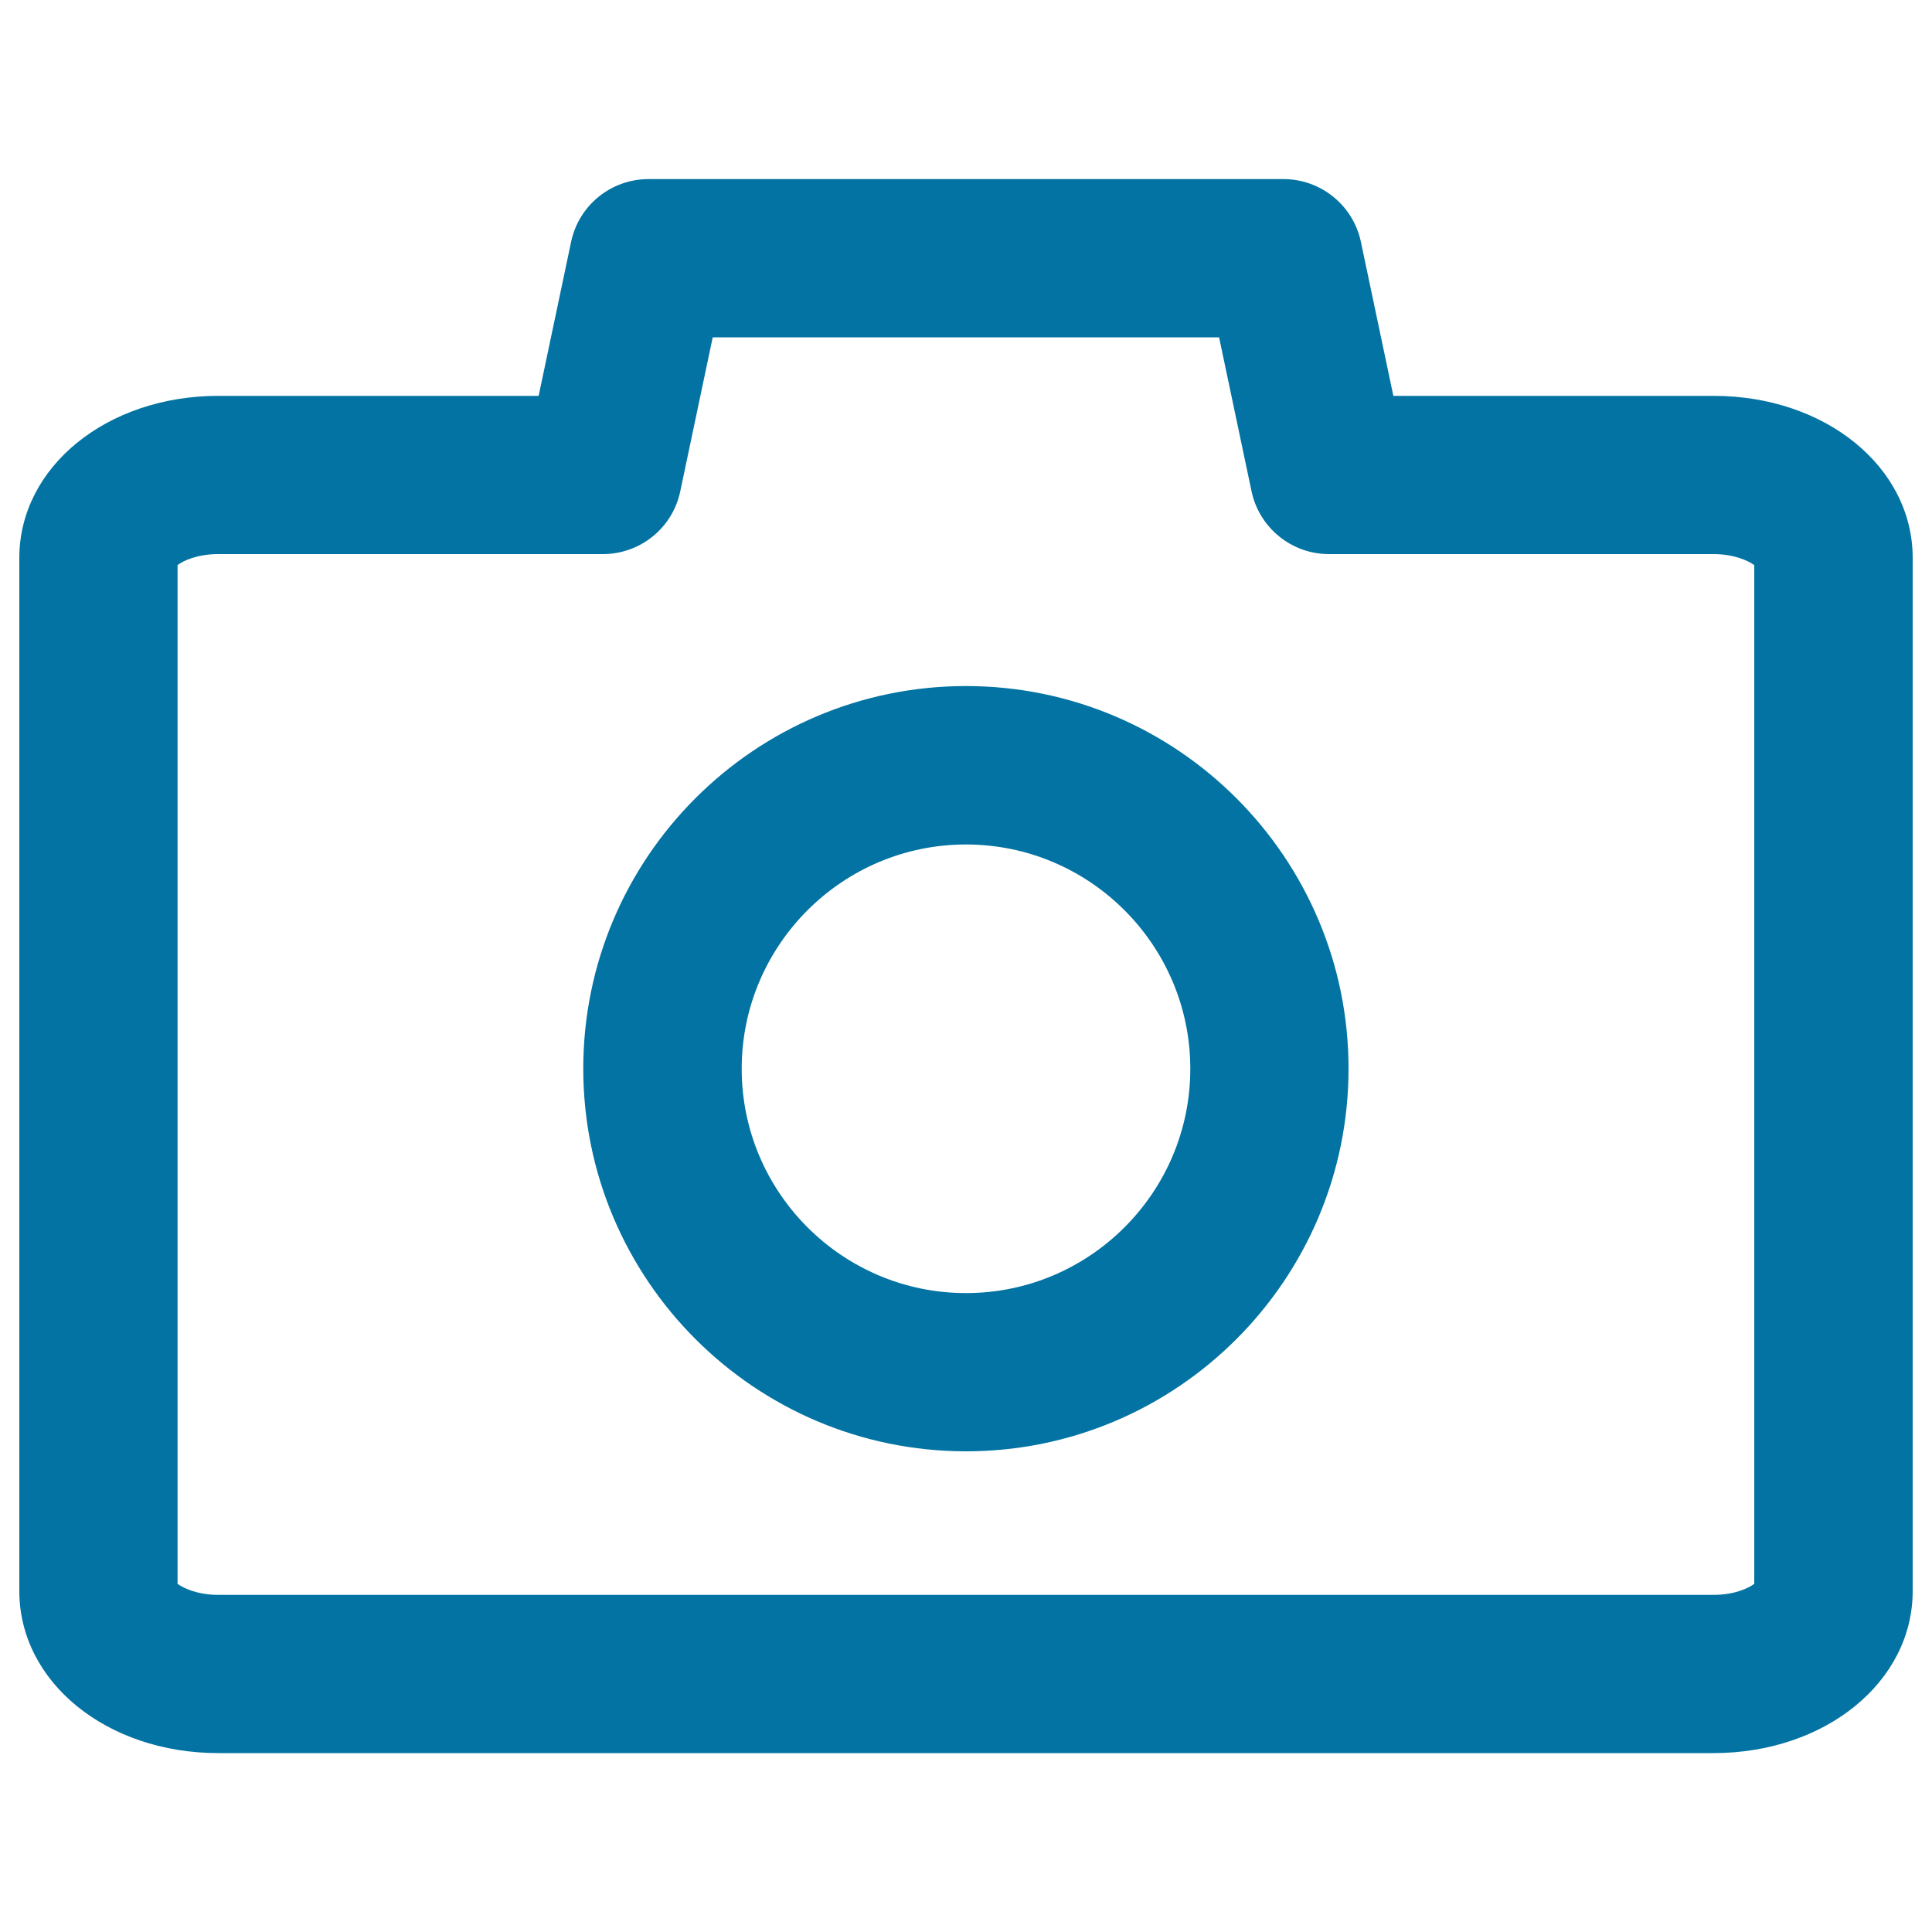
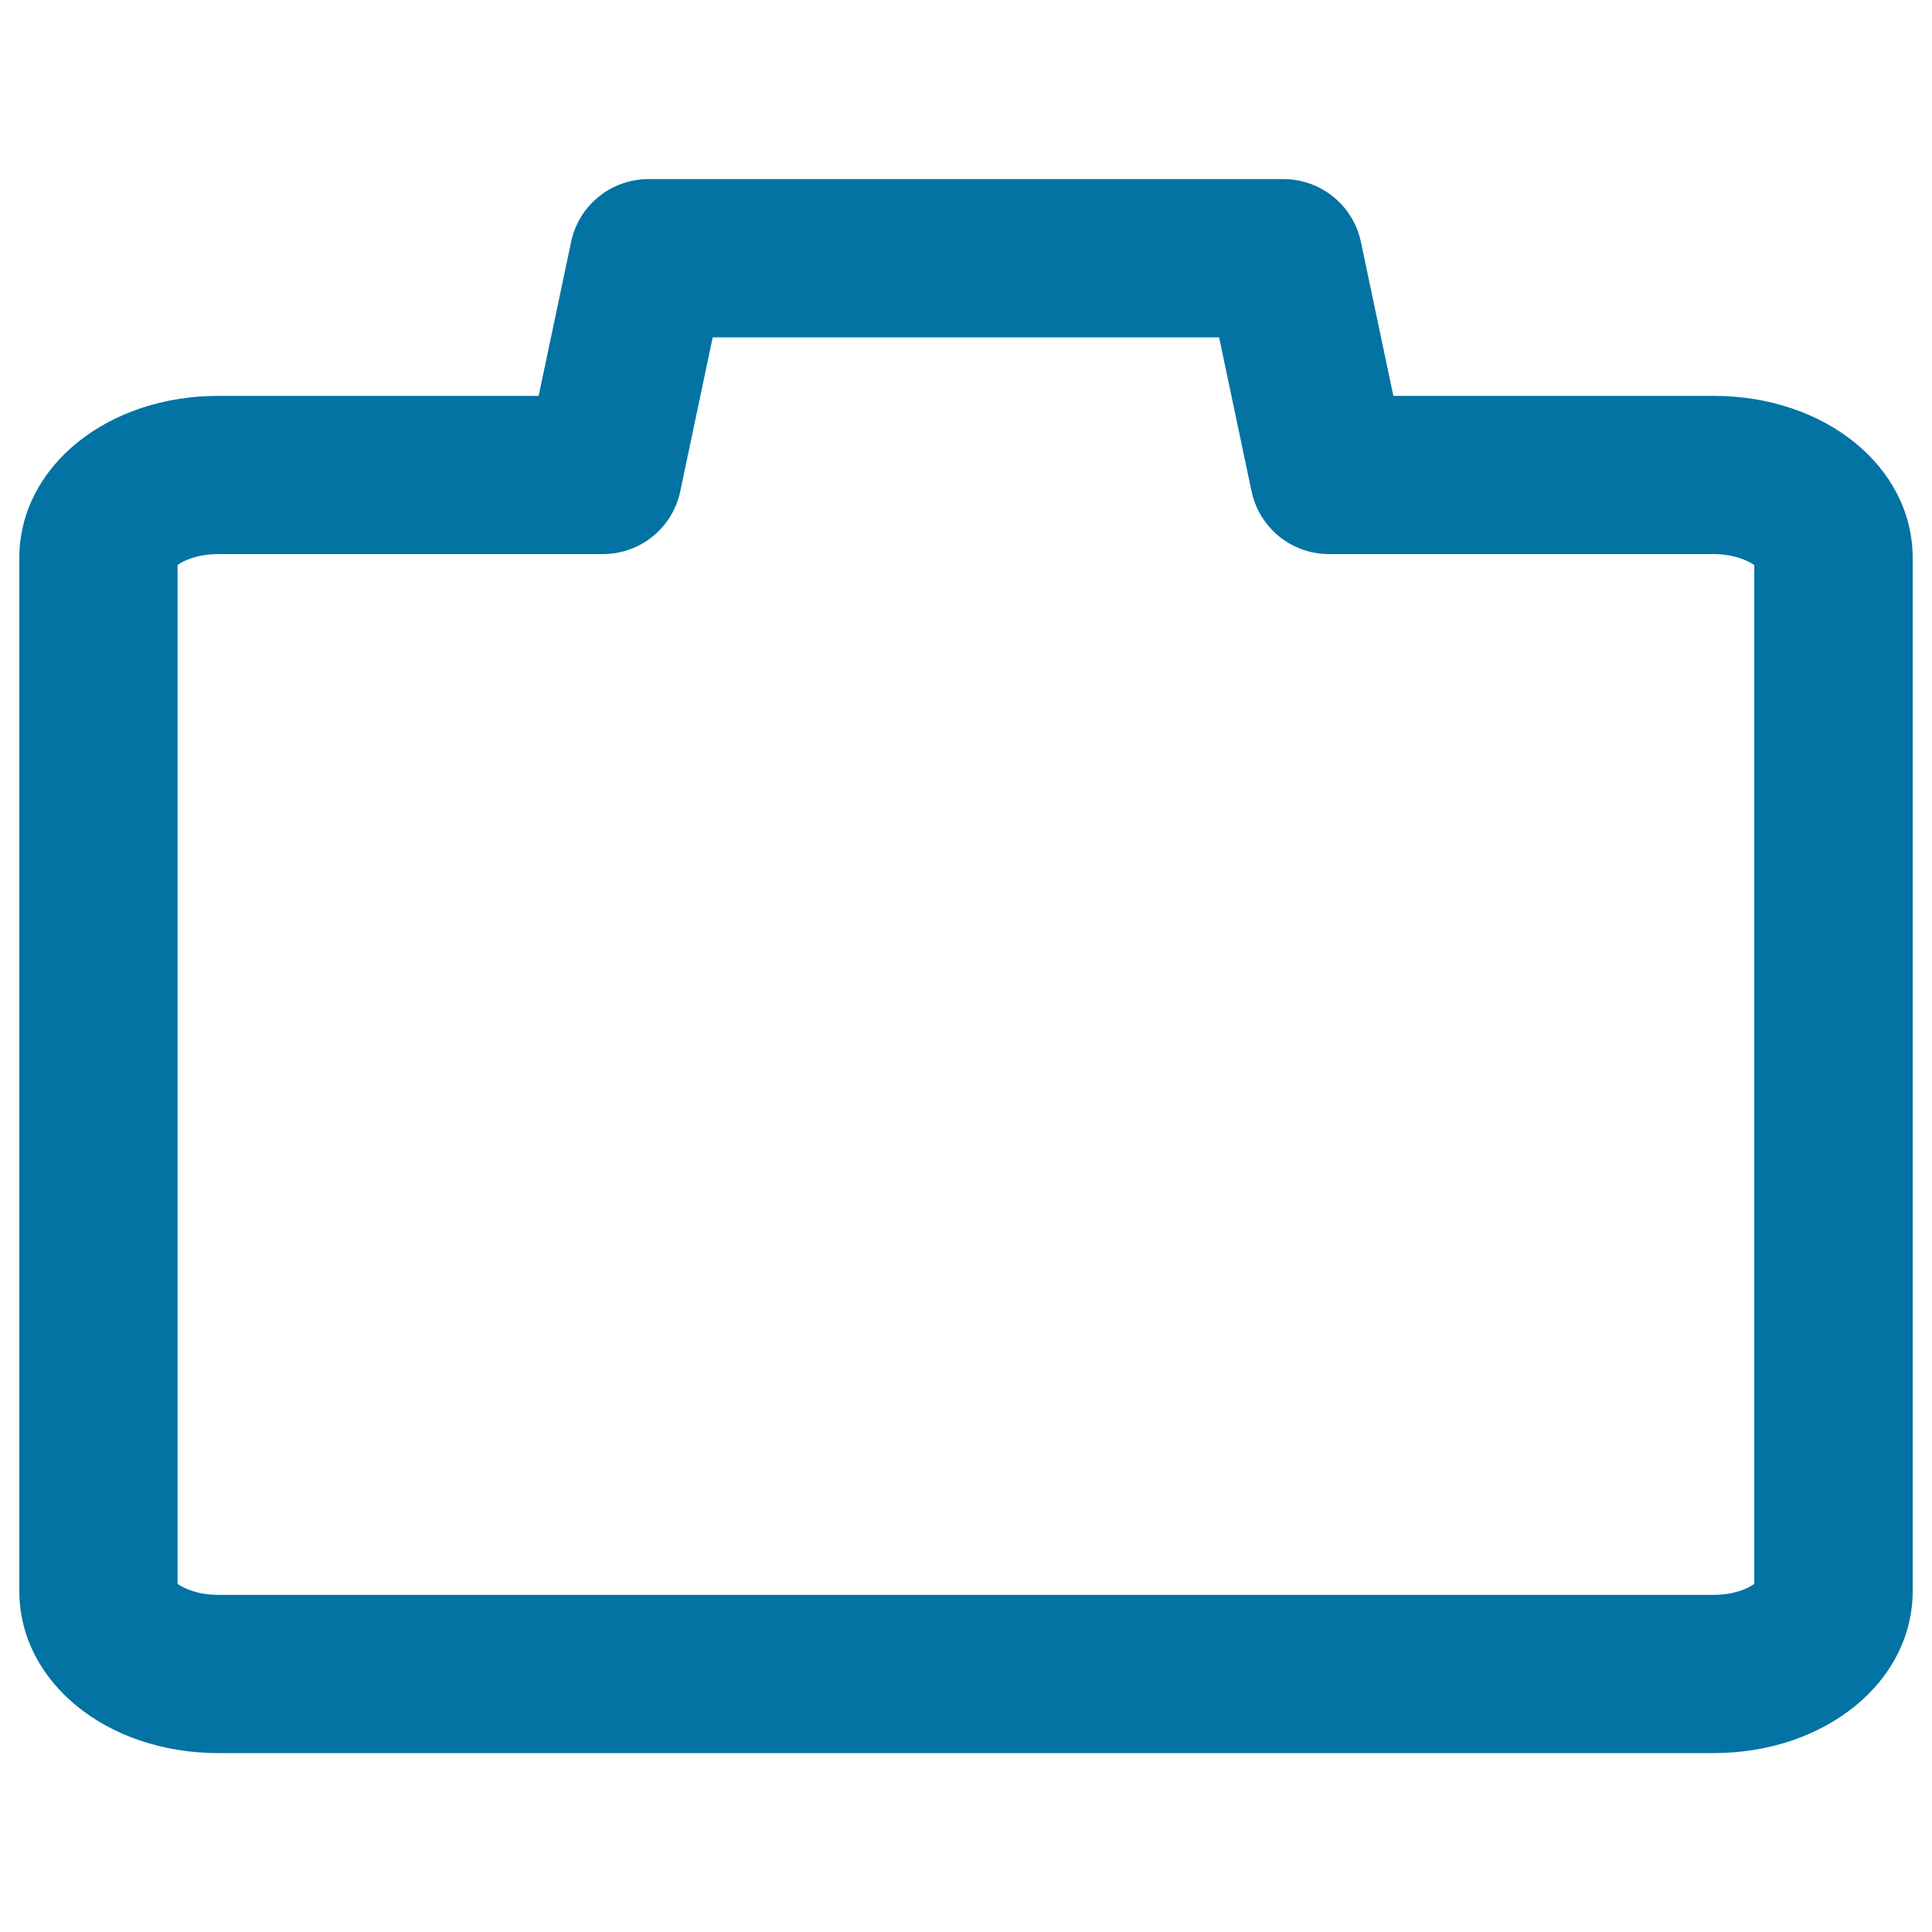
<svg xmlns="http://www.w3.org/2000/svg" viewBox="0 0 1000 1000" style="fill:#0273a2">
  <title>Digital Camera SVG icon</title>
  <g>
    <g>
      <g>
        <path d="M886.9,907.4H113c-57.8,0-103-36.8-103-83.9V288.8c0-47.1,45.3-83.9,103-83.9h165.8l16.8-79.7c4-19,20.7-32.5,40.1-32.5h328.6c19.4,0,36.1,13.6,40.1,32.5l16.8,79.7H887c57.8,0,103,36.8,103,83.9v534.7C990,870.6,944.7,907.4,886.9,907.4z M91.9,819.8c3,2.2,10.3,5.7,21.1,5.7h773.9c10.9,0,18.2-3.5,21.1-5.7V292.5c-3-2.2-10.3-5.7-21.1-5.7h-199c-19.4,0-36.1-13.6-40.1-32.5L631,174.6H368.9l-16.8,79.7c-4,19-20.7,32.5-40.1,32.5h-199c-10.8,0-18.2,3.4-21.1,5.7L91.9,819.8L91.9,819.8z" />
      </g>
      <g>
-         <path d="M500,751.2c-109.2,0-198.1-88.8-198.1-198.1c0-109.2,88.8-198,198.1-198c109.2,0,198,88.8,198,198C698,662.4,609.2,751.2,500,751.2z M500,437.1c-64,0-116.1,52.1-116.1,116.1S436,669.3,500,669.3c64,0,116.1-52.1,116.1-116.1S564,437.1,500,437.1z" />
-       </g>
+         </g>
    </g>
  </g>
</svg>